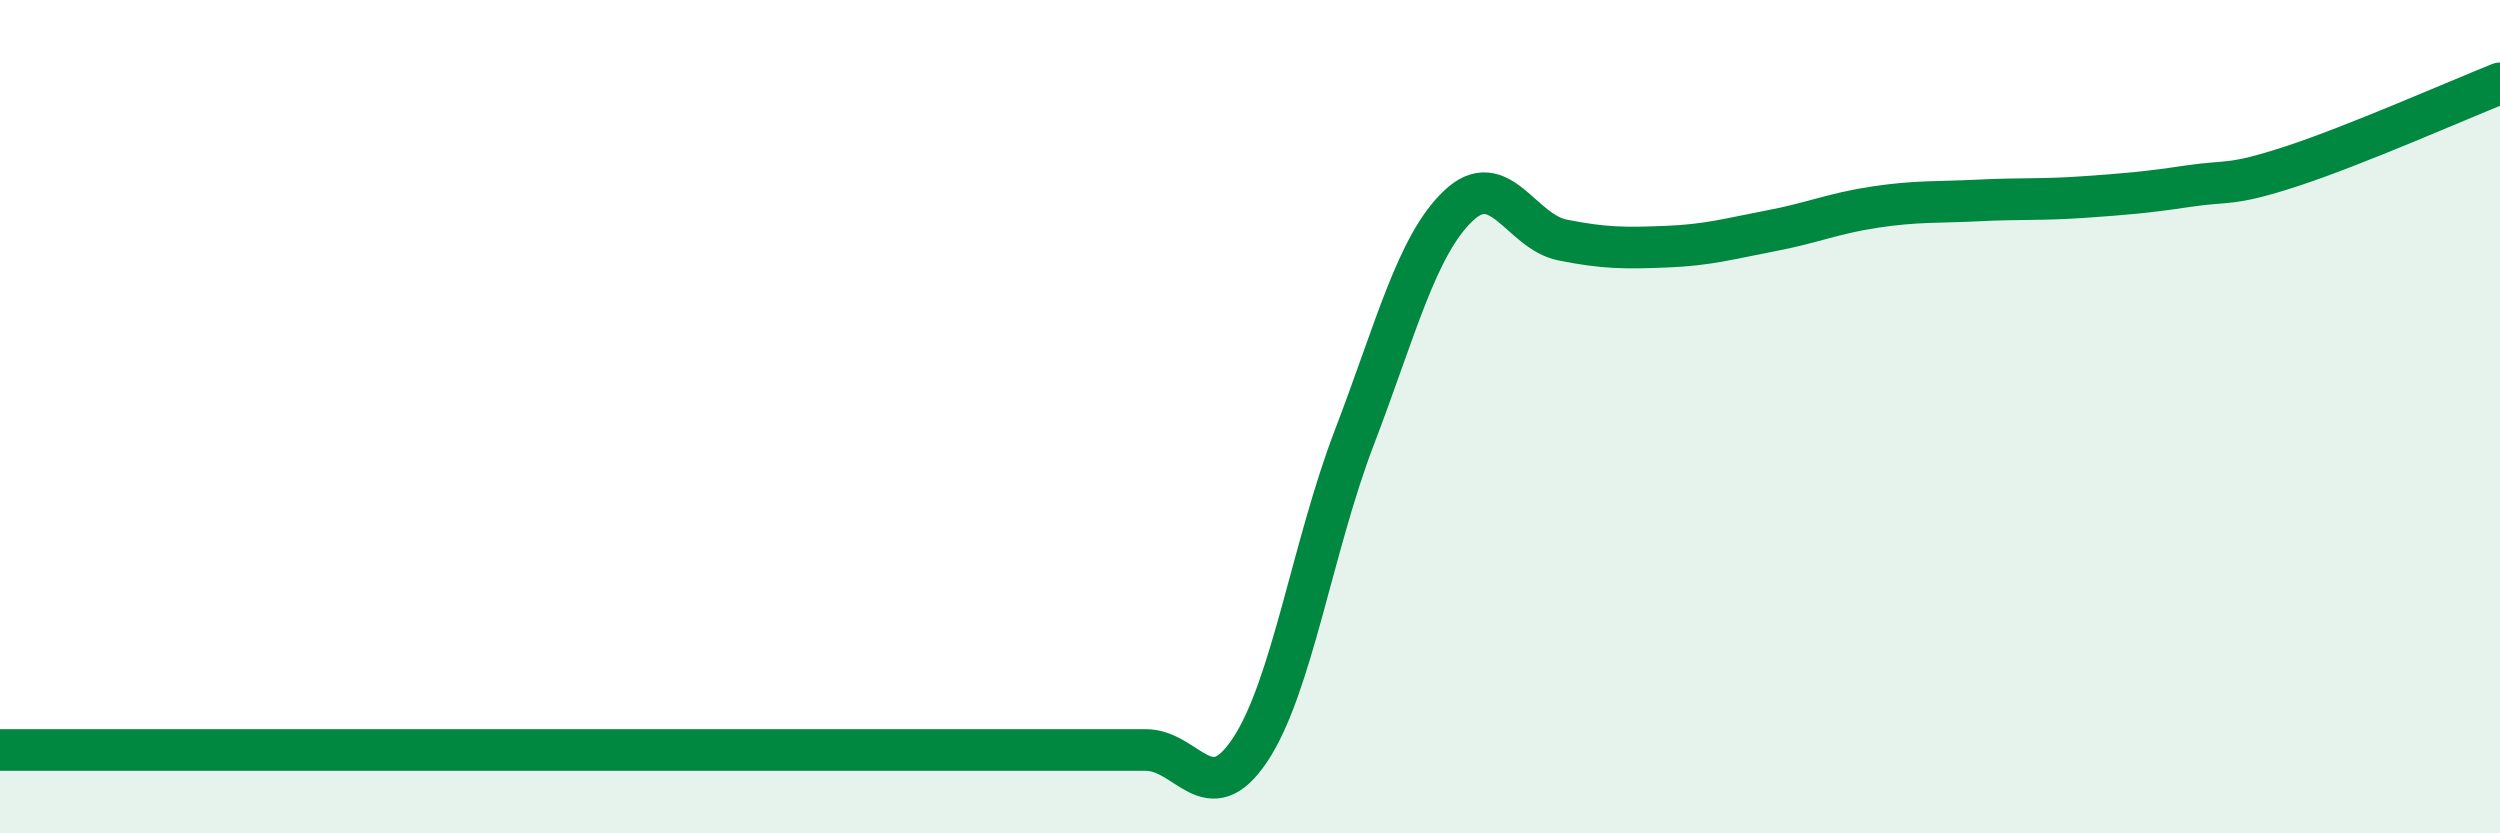
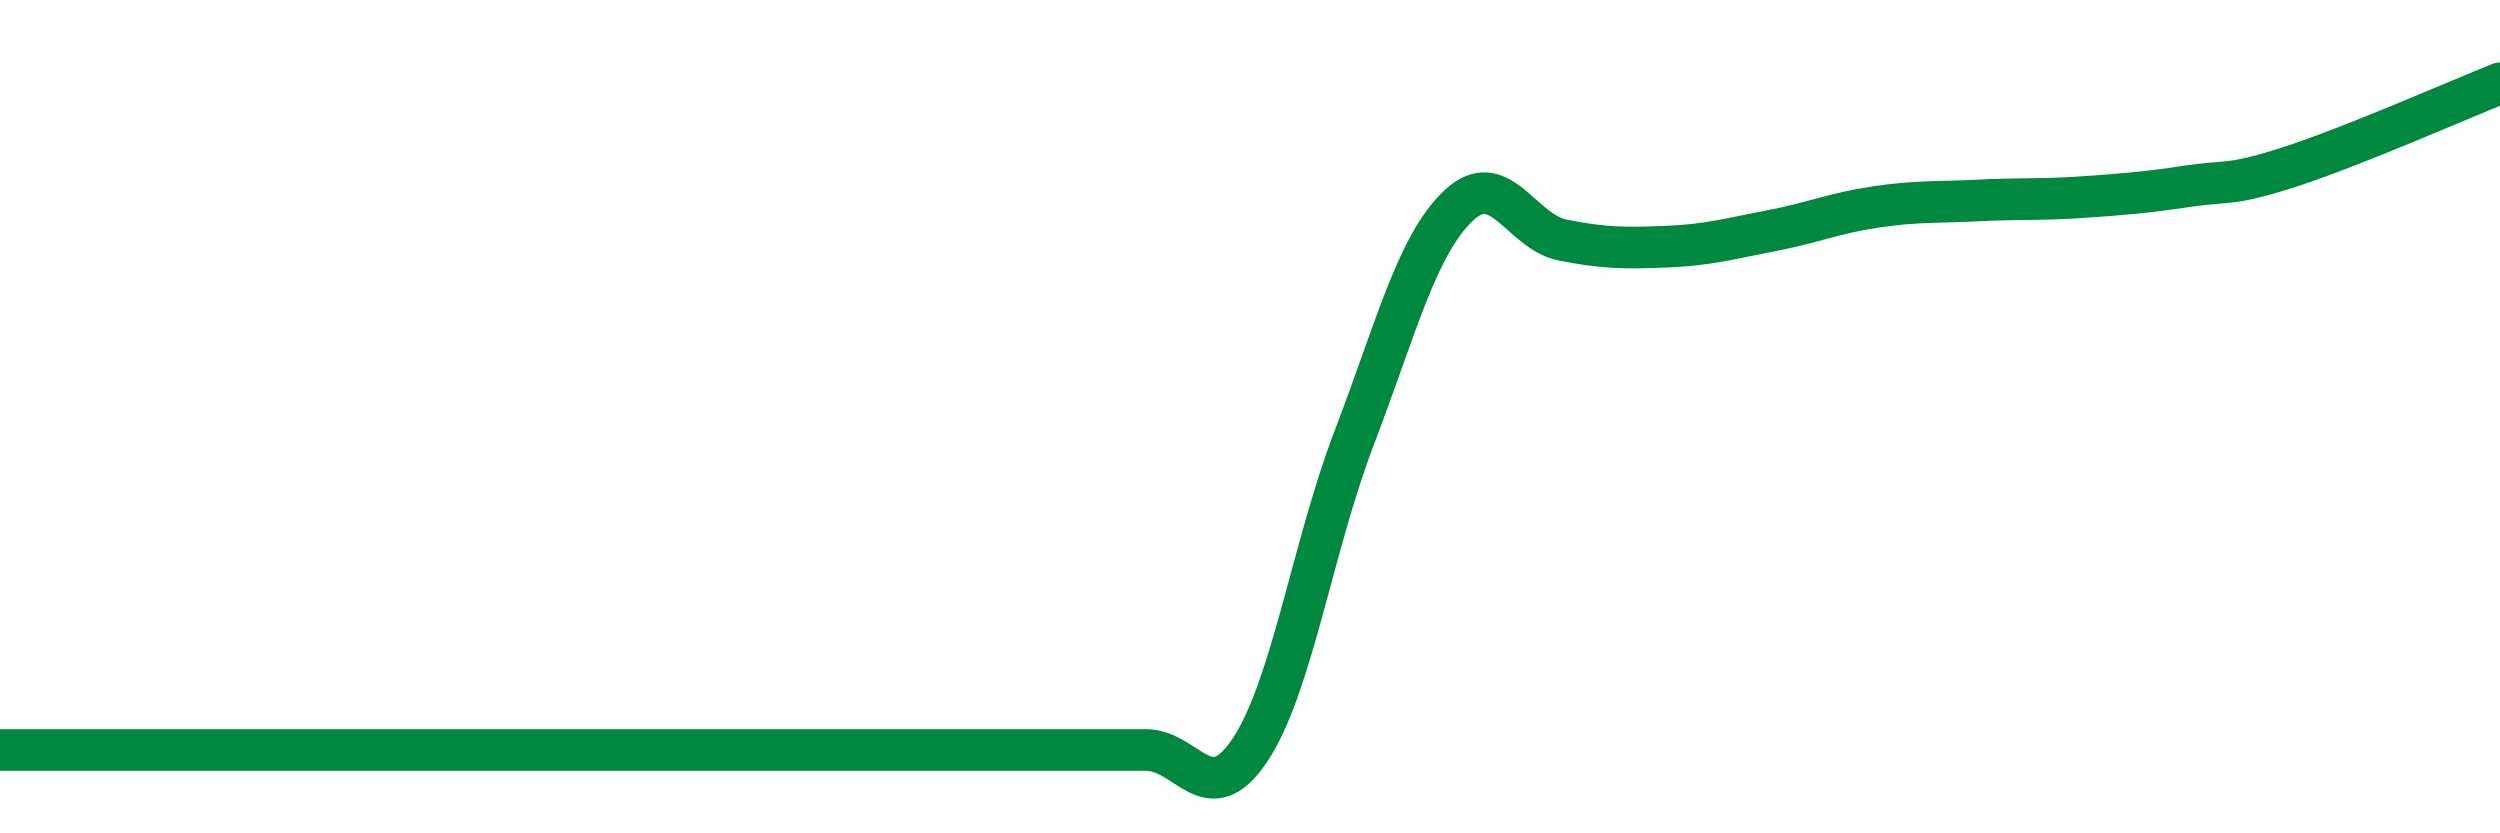
<svg xmlns="http://www.w3.org/2000/svg" width="60" height="20" viewBox="0 0 60 20">
-   <path d="M 0,18 C 0.5,18 1.5,18 2.5,18 C 3.5,18 4,18 5,18 C 6,18 6.5,18 7.5,18 C 8.5,18 9,18 10,18 C 11,18 11.5,18 12.5,18 C 13.5,18 14,18 15,18 C 16,18 16.5,18 17.5,18 C 18.5,18 19,18 20,18 C 21,18 21.5,18 22.5,18 C 23.5,18 24,18 25,18 C 26,18 26.5,18 27.5,18 C 28.5,18 29,19.5 30,18 C 31,16.5 31.5,13.12 32.5,10.51 C 33.5,7.9 34,5.89 35,4.94 C 36,3.99 36.5,5.56 37.5,5.76 C 38.5,5.96 39,5.96 40,5.92 C 41,5.88 41.5,5.73 42.5,5.54 C 43.5,5.35 44,5.12 45,4.97 C 46,4.82 46.5,4.86 47.5,4.81 C 48.5,4.76 49,4.8 50,4.73 C 51,4.66 51.5,4.62 52.5,4.47 C 53.5,4.32 53.5,4.48 55,3.99 C 56.5,3.5 59,2.4 60,2L60 20L0 20Z" fill="#008740" opacity="0.1" stroke-linecap="round" stroke-linejoin="round" />
  <path d="M 0,18 C 0.5,18 1.5,18 2.5,18 C 3.5,18 4,18 5,18 C 6,18 6.5,18 7.5,18 C 8.5,18 9,18 10,18 C 11,18 11.5,18 12.5,18 C 13.5,18 14,18 15,18 C 16,18 16.5,18 17.5,18 C 18.5,18 19,18 20,18 C 21,18 21.5,18 22.5,18 C 23.5,18 24,18 25,18 C 26,18 26.5,18 27.5,18 C 28.5,18 29,19.5 30,18 C 31,16.5 31.5,13.12 32.5,10.51 C 33.5,7.9 34,5.89 35,4.94 C 36,3.99 36.5,5.56 37.5,5.76 C 38.5,5.96 39,5.96 40,5.92 C 41,5.88 41.5,5.73 42.5,5.54 C 43.5,5.35 44,5.12 45,4.97 C 46,4.82 46.5,4.86 47.5,4.81 C 48.5,4.76 49,4.8 50,4.73 C 51,4.66 51.5,4.62 52.5,4.47 C 53.5,4.32 53.5,4.48 55,3.99 C 56.5,3.5 59,2.4 60,2" stroke="#008740" stroke-width="1" fill="none" stroke-linecap="round" stroke-linejoin="round" />
</svg>